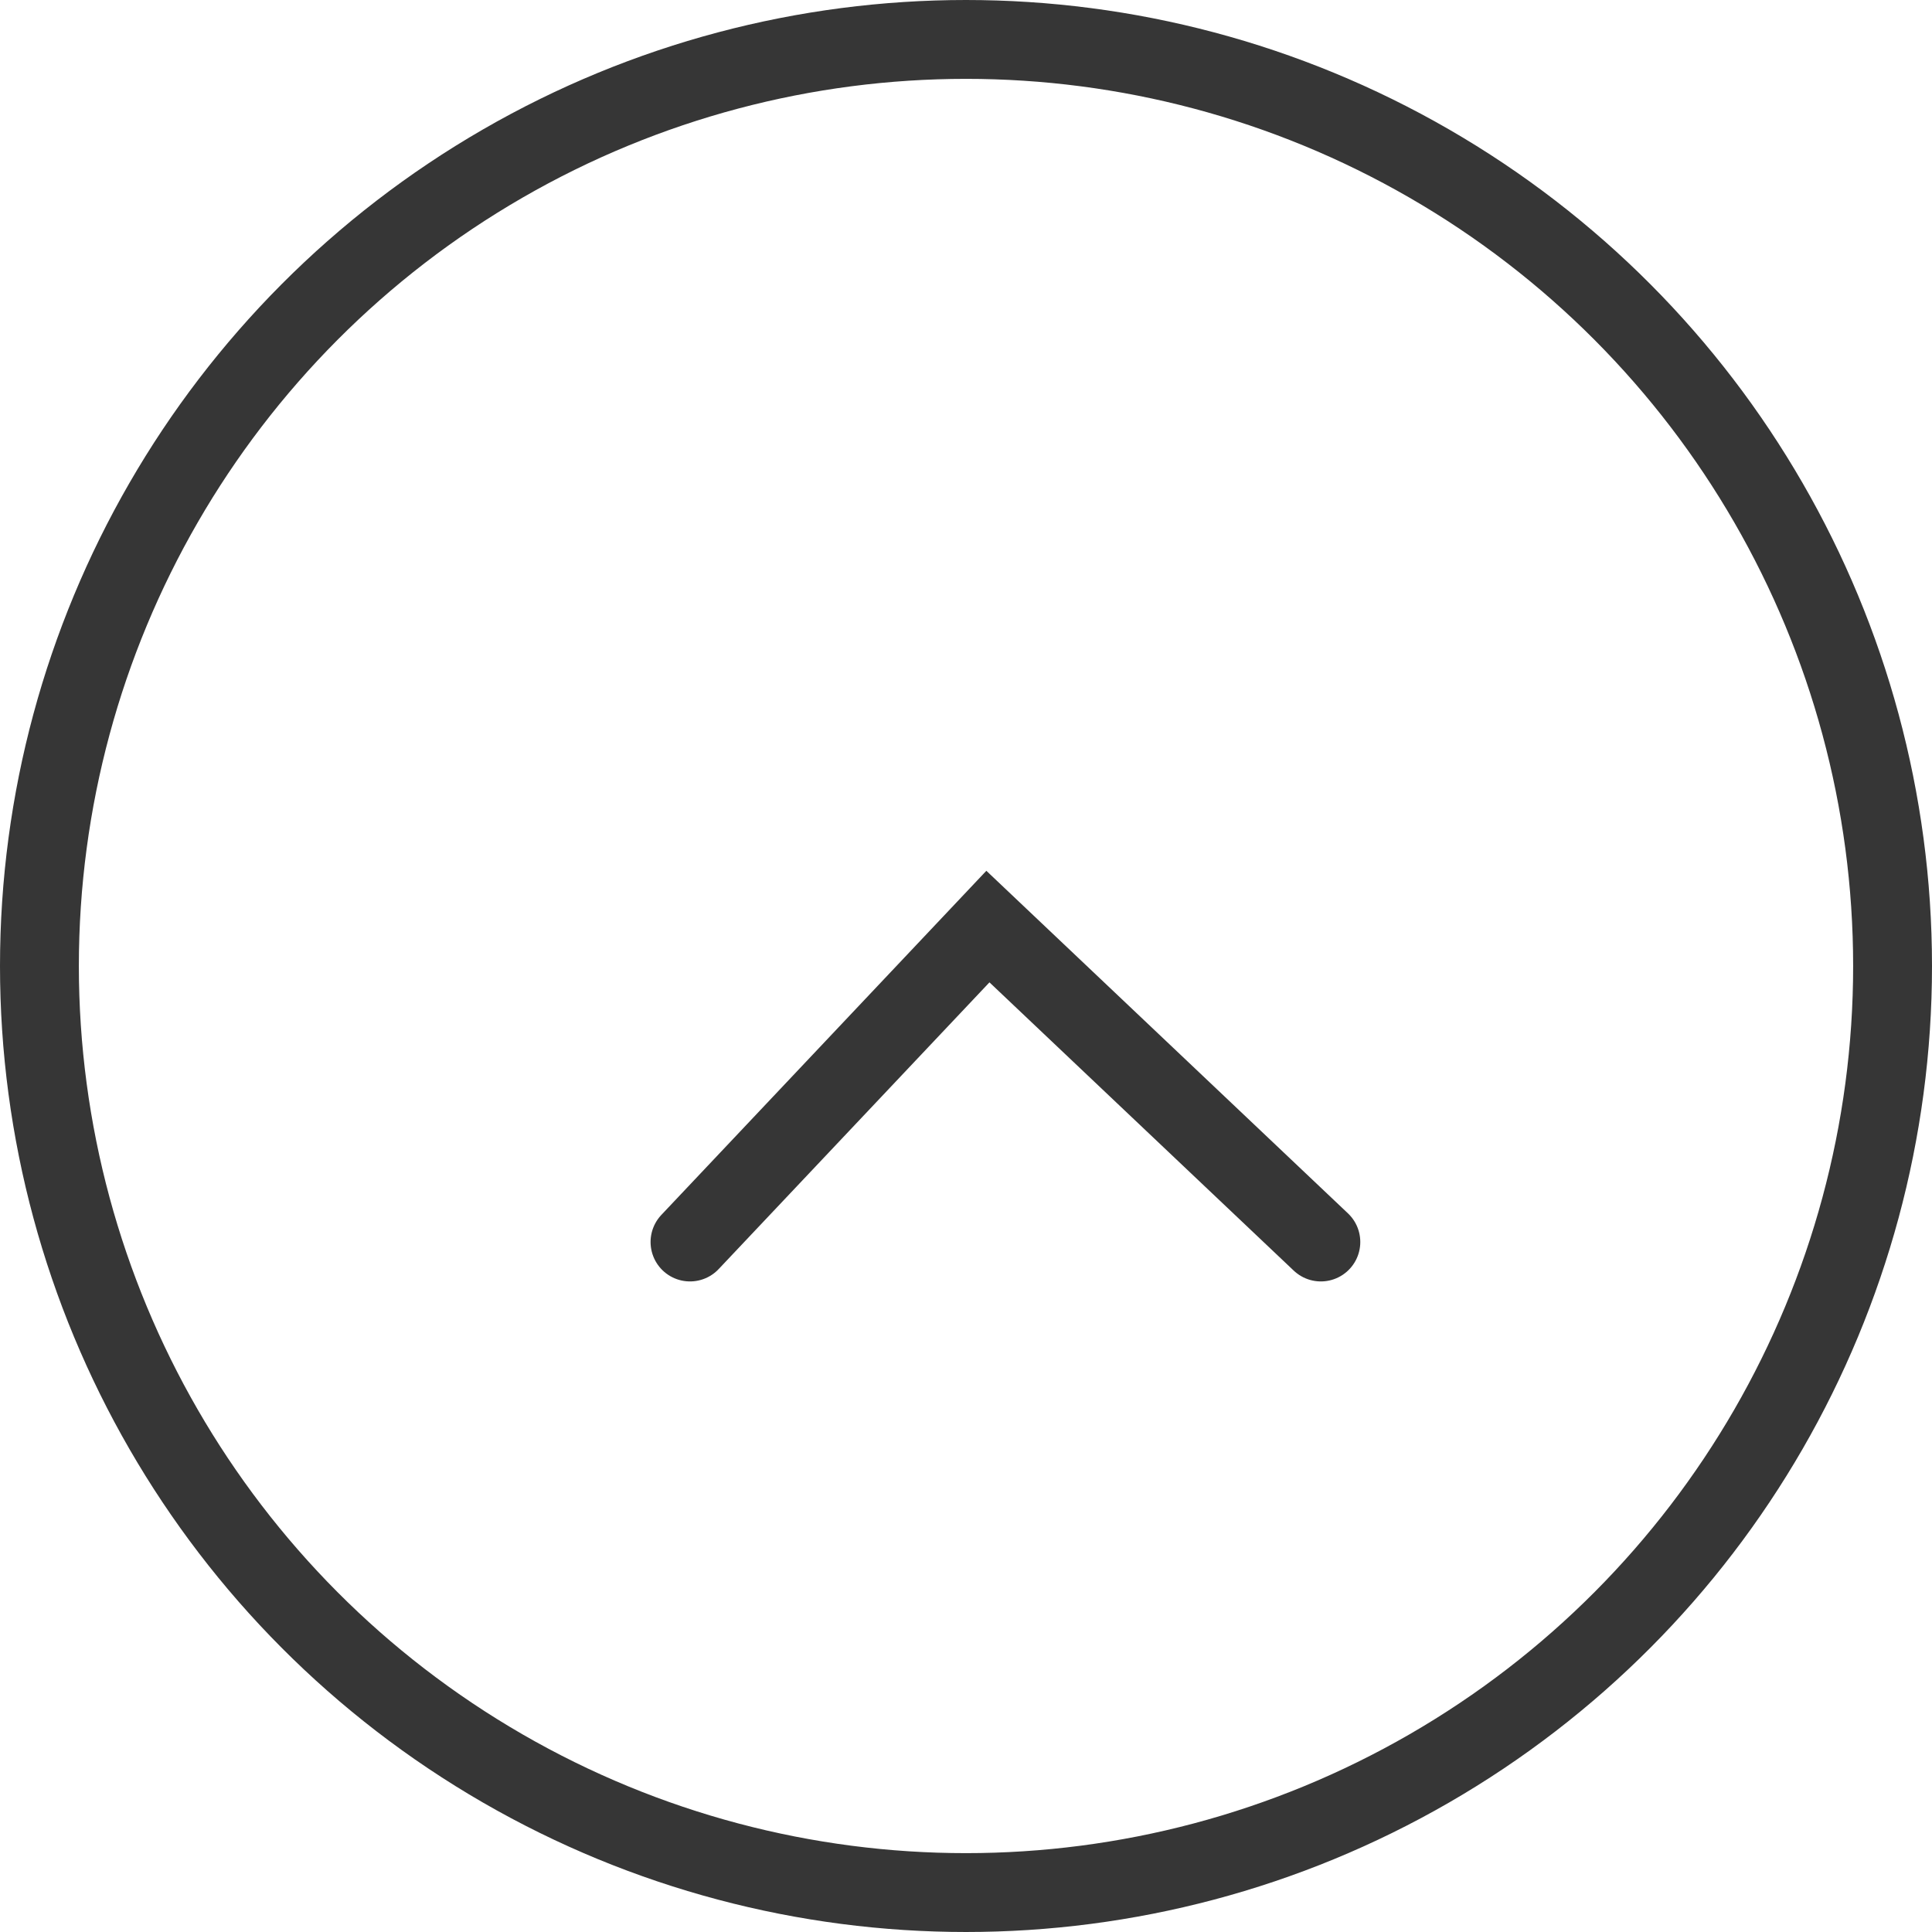
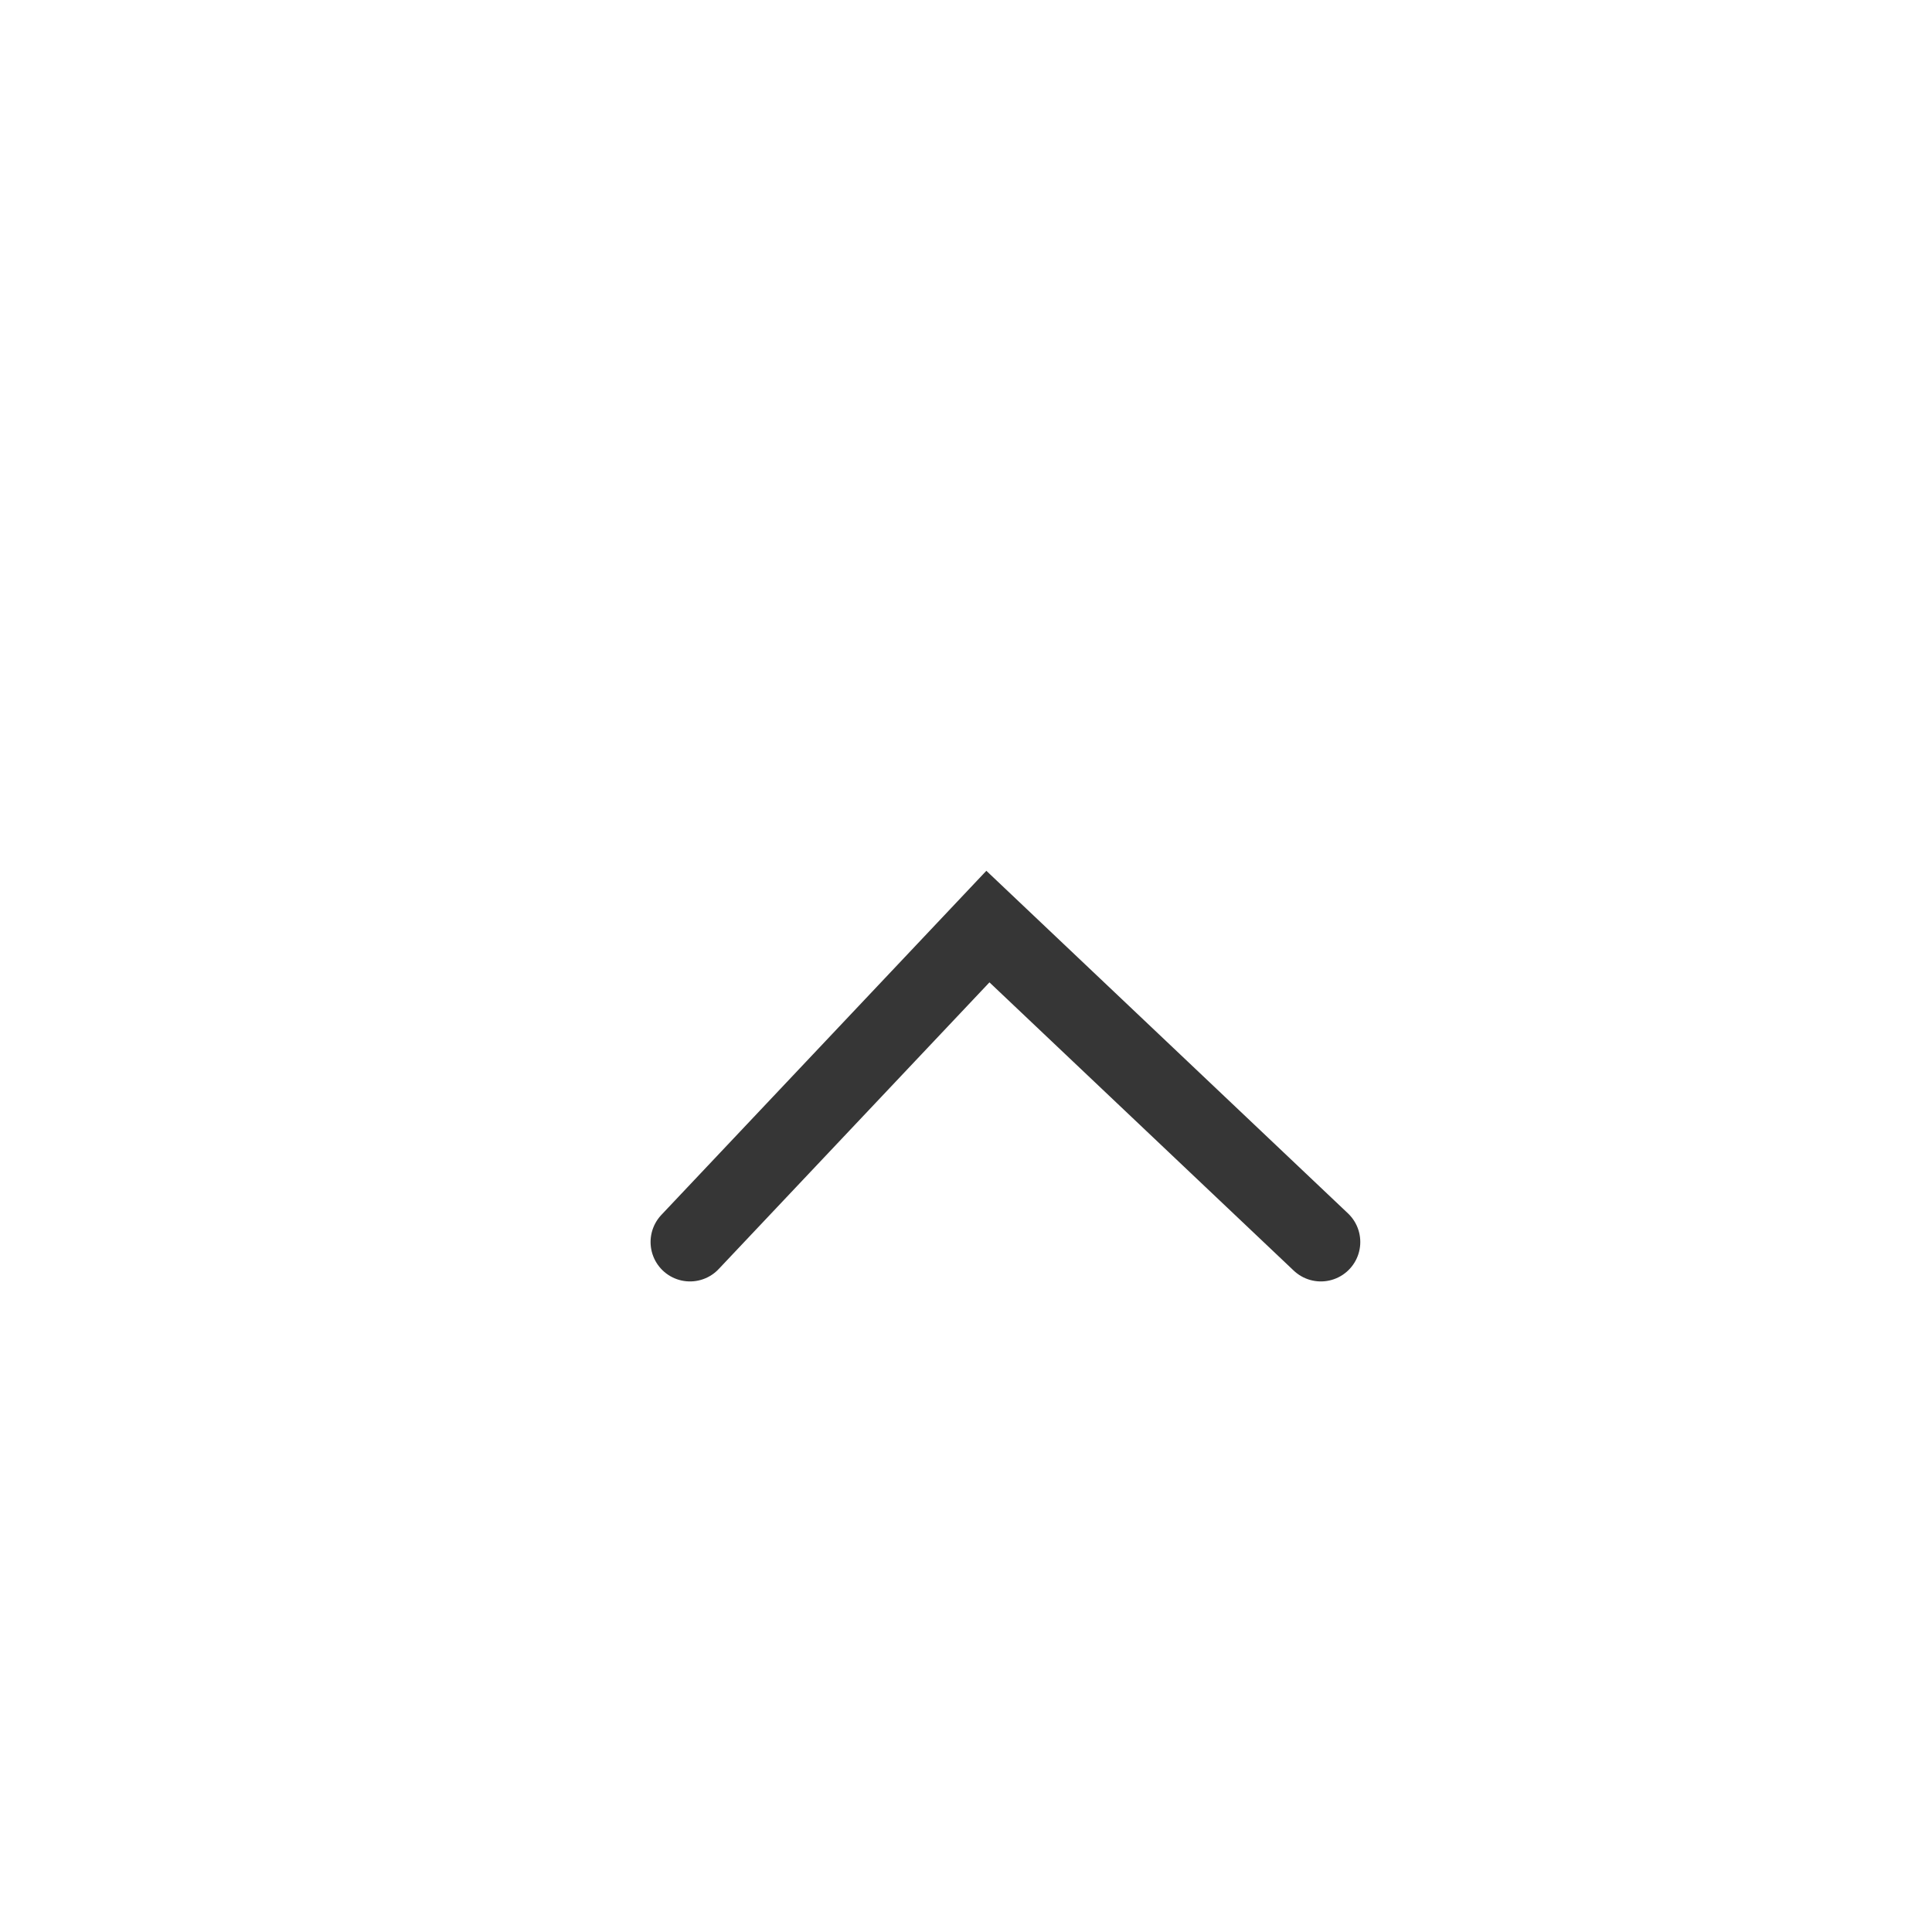
<svg xmlns="http://www.w3.org/2000/svg" width="98" height="98" viewBox="0 0 98 98" fill="none">
-   <circle cx="49" cy="49" r="47" stroke="#363636" stroke-width="4" />
  <mask id="path-2-inside-1" fill="white">
    <rect x="27" y="35" width="47" height="13" rx="3" />
  </mask>
  <rect x="27" y="35" width="47" height="13" rx="3" stroke="#363636" stroke-width="8" mask="url(#path-2-inside-1)" />
  <path d="M35 63L50.111 47L67 63" stroke="#363636" stroke-width="4" stroke-linecap="round" />
</svg>